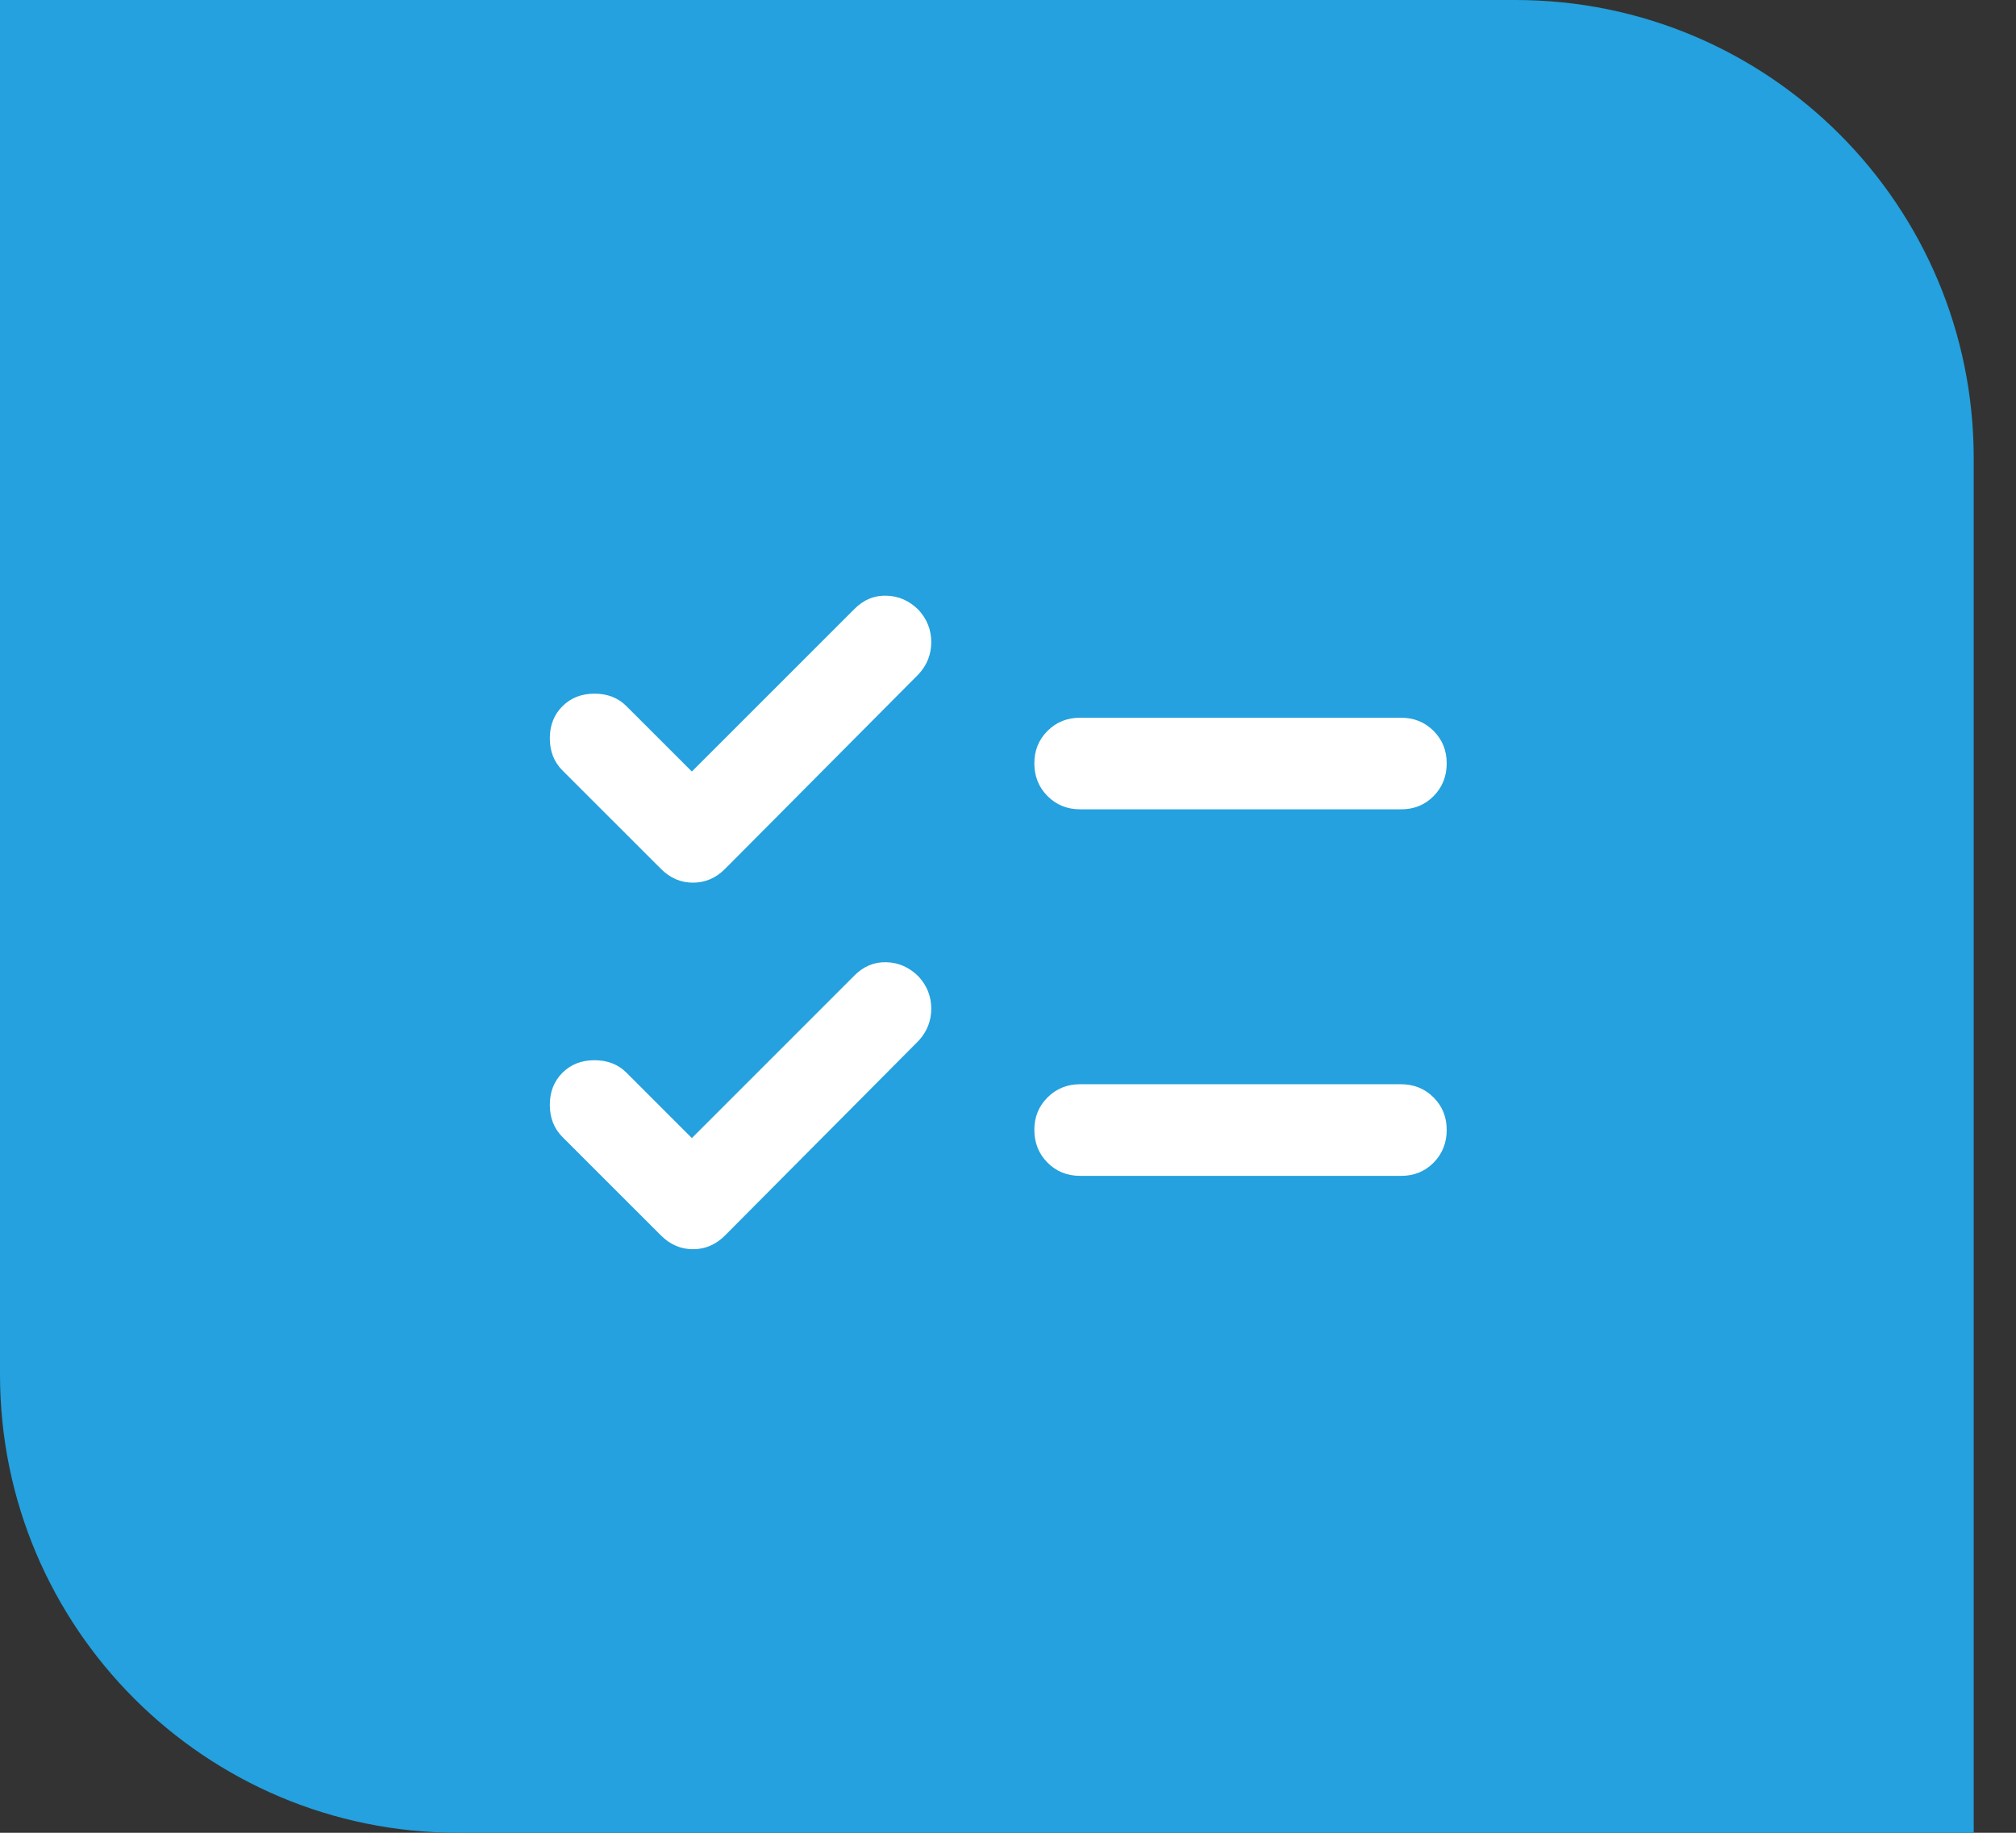
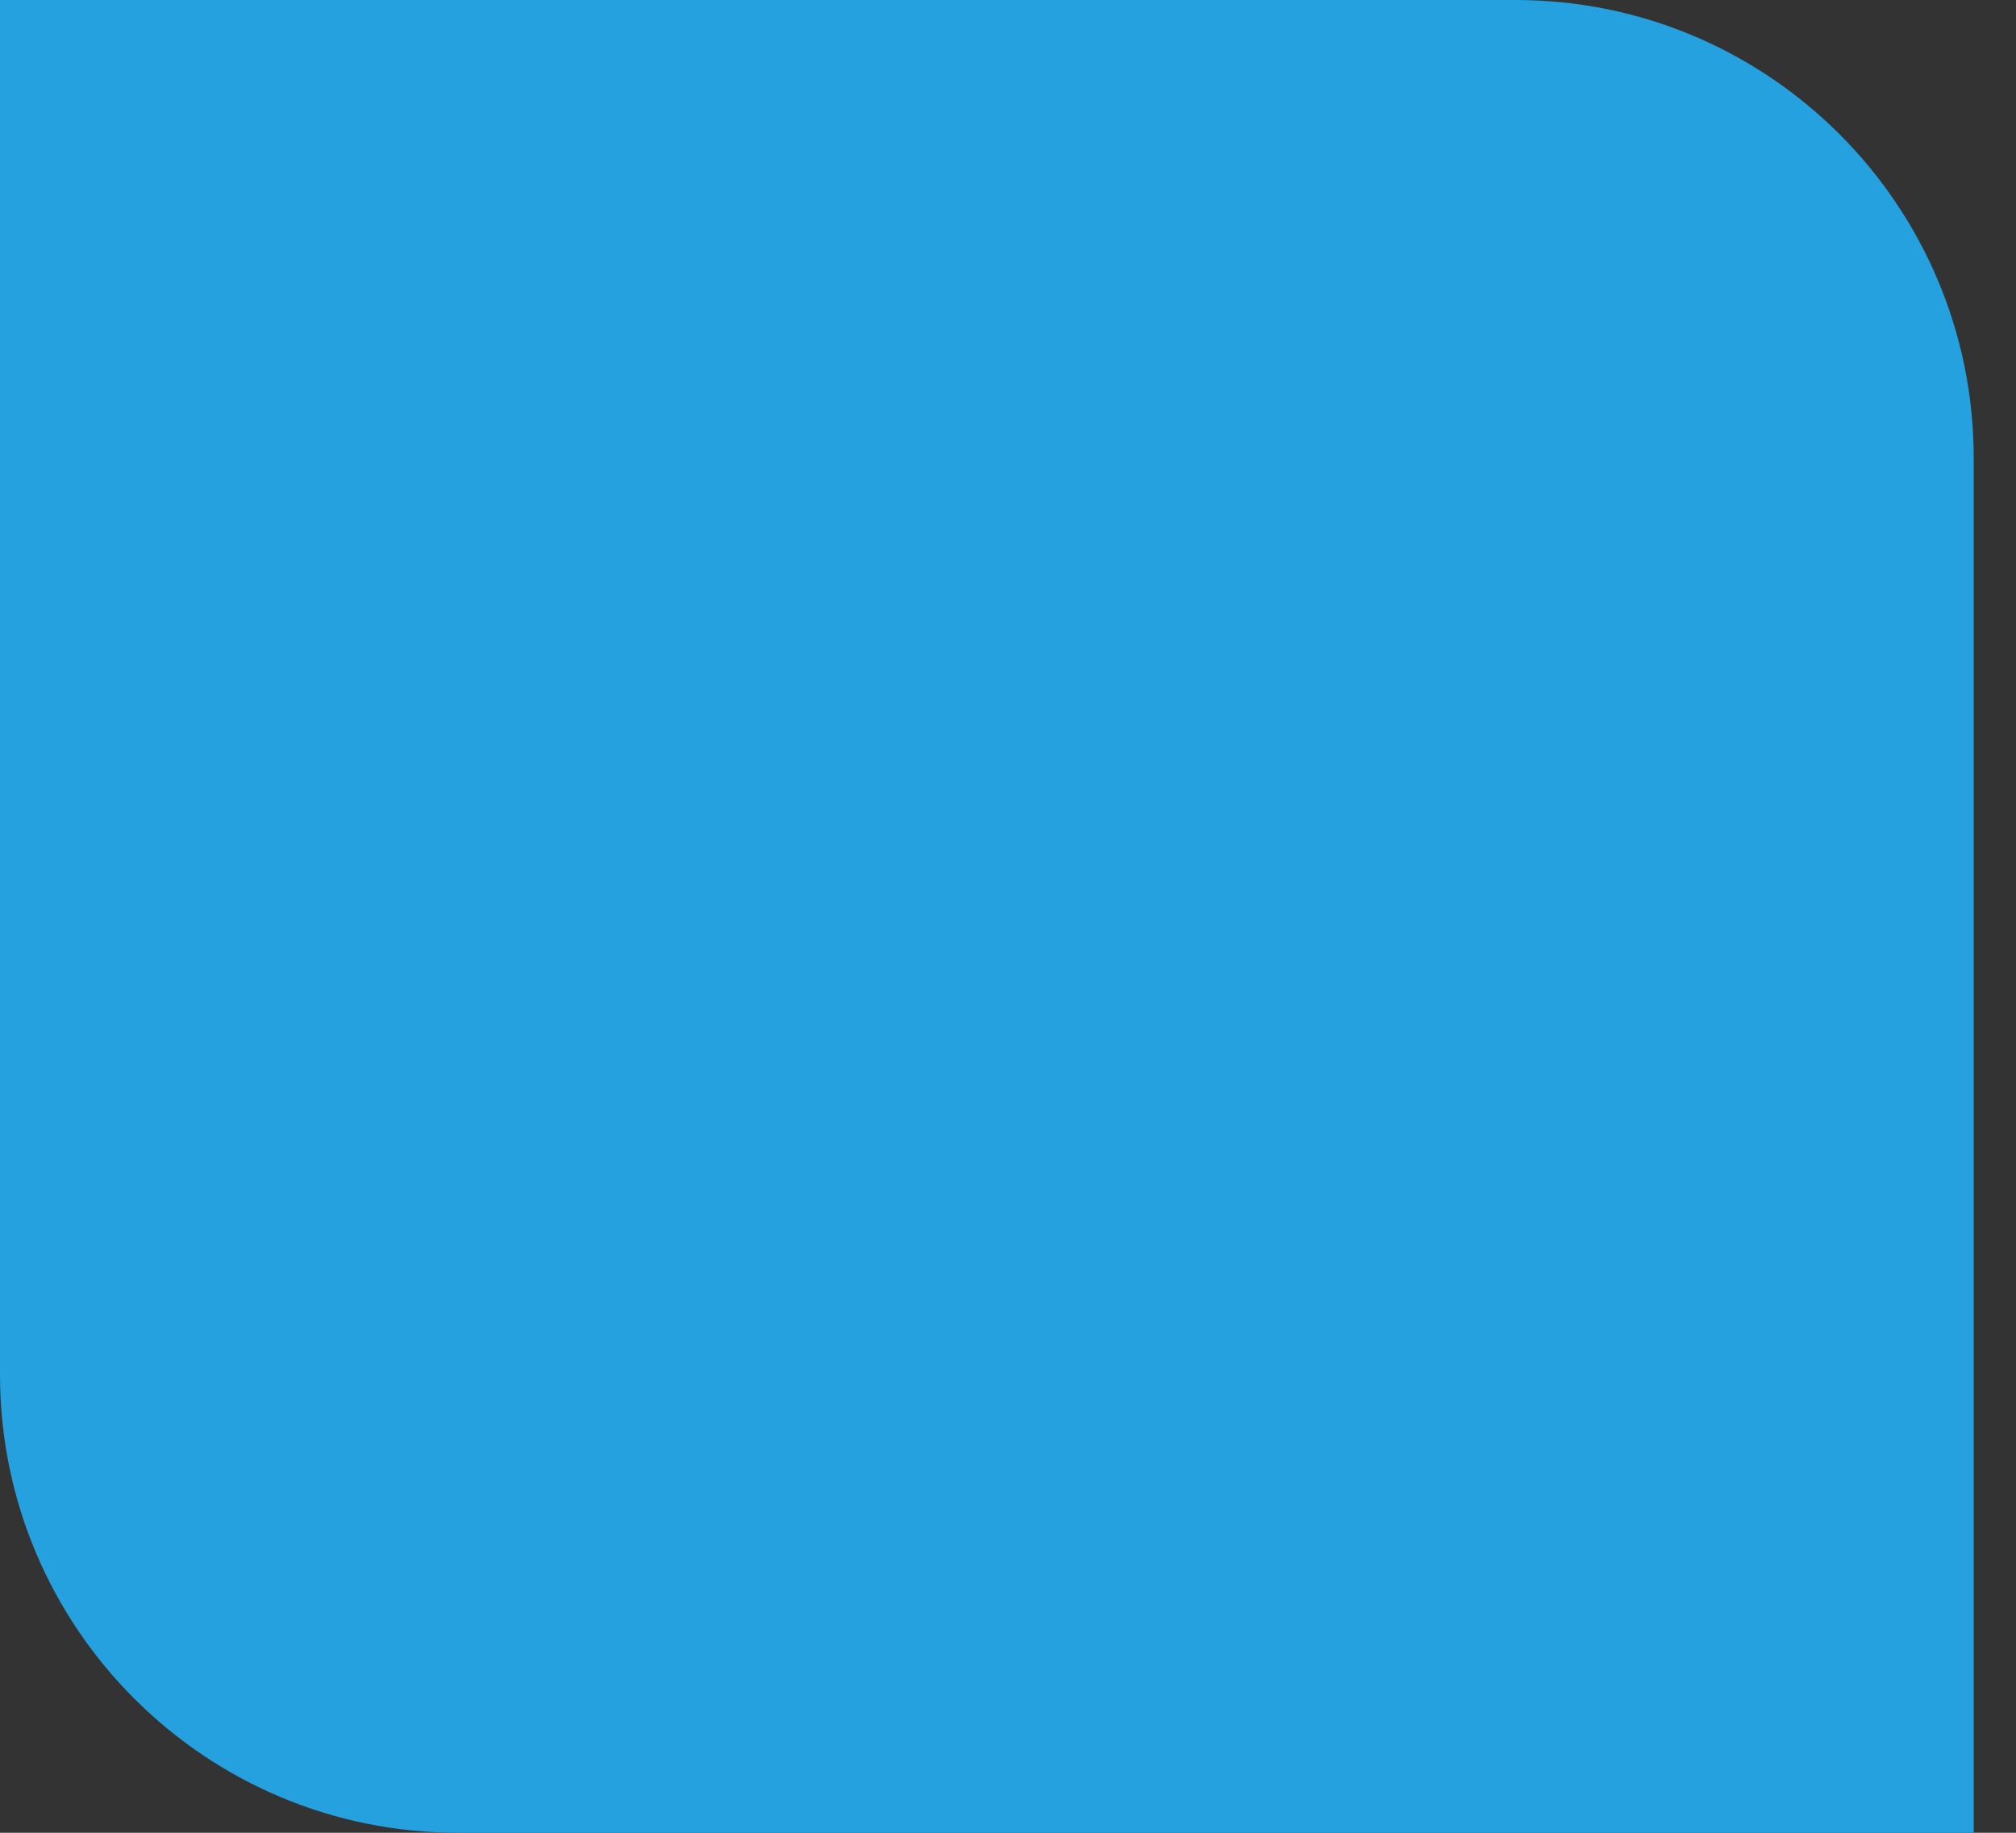
<svg xmlns="http://www.w3.org/2000/svg" width="44" height="40" viewBox="0 0 44 40" fill="none">
  <rect x="0" y="0" width="44" height="40" fill="#333333" stroke="none" />
  <path d="M0 0H33.077C38.6 0 43.077 4.477 43.077 10V40H10C4.477 40 0 35.523 0 30V0Z" fill="#24A1DE" />
-   <path d="M15.1 24.838L18.65 21.288C18.85 21.088 19.083 20.992 19.35 21C19.617 21.009 19.85 21.113 20.05 21.314C20.233 21.514 20.325 21.747 20.325 22.014C20.325 22.28 20.233 22.514 20.05 22.713L15.825 26.963C15.625 27.163 15.392 27.264 15.125 27.264C14.858 27.264 14.625 27.163 14.425 26.963L12.275 24.814C12.092 24.63 12 24.397 12 24.113C12 23.83 12.092 23.597 12.275 23.413C12.458 23.23 12.692 23.139 12.975 23.139C13.258 23.139 13.492 23.23 13.675 23.413L15.1 24.838ZM15.1 16.838L18.65 13.289C18.85 13.088 19.083 12.992 19.35 13.001C19.617 13.008 19.85 13.113 20.05 13.313C20.233 13.514 20.325 13.747 20.325 14.014C20.325 14.28 20.233 14.514 20.05 14.713L15.825 18.963C15.625 19.163 15.392 19.264 15.125 19.264C14.858 19.264 14.625 19.163 14.425 18.963L12.275 16.814C12.092 16.63 12 16.397 12 16.113C12 15.83 12.092 15.597 12.275 15.414C12.458 15.23 12.692 15.139 12.975 15.139C13.258 15.139 13.492 15.23 13.675 15.414L15.1 16.838ZM23.575 25.663C23.292 25.663 23.054 25.567 22.863 25.375C22.672 25.183 22.576 24.946 22.575 24.663C22.574 24.381 22.67 24.143 22.863 23.951C23.056 23.759 23.293 23.663 23.575 23.663H30.575C30.858 23.663 31.096 23.759 31.288 23.951C31.48 24.143 31.576 24.381 31.575 24.663C31.574 24.946 31.478 25.184 31.287 25.377C31.096 25.569 30.858 25.665 30.575 25.663H23.575ZM23.575 17.663C23.292 17.663 23.054 17.567 22.863 17.375C22.672 17.183 22.576 16.946 22.575 16.663C22.574 16.381 22.67 16.143 22.863 15.951C23.056 15.759 23.293 15.664 23.575 15.664H30.575C30.858 15.664 31.096 15.759 31.288 15.951C31.48 16.143 31.576 16.381 31.575 16.663C31.574 16.946 31.478 17.184 31.287 17.377C31.096 17.569 30.858 17.665 30.575 17.663H23.575Z" fill="white" />
</svg>